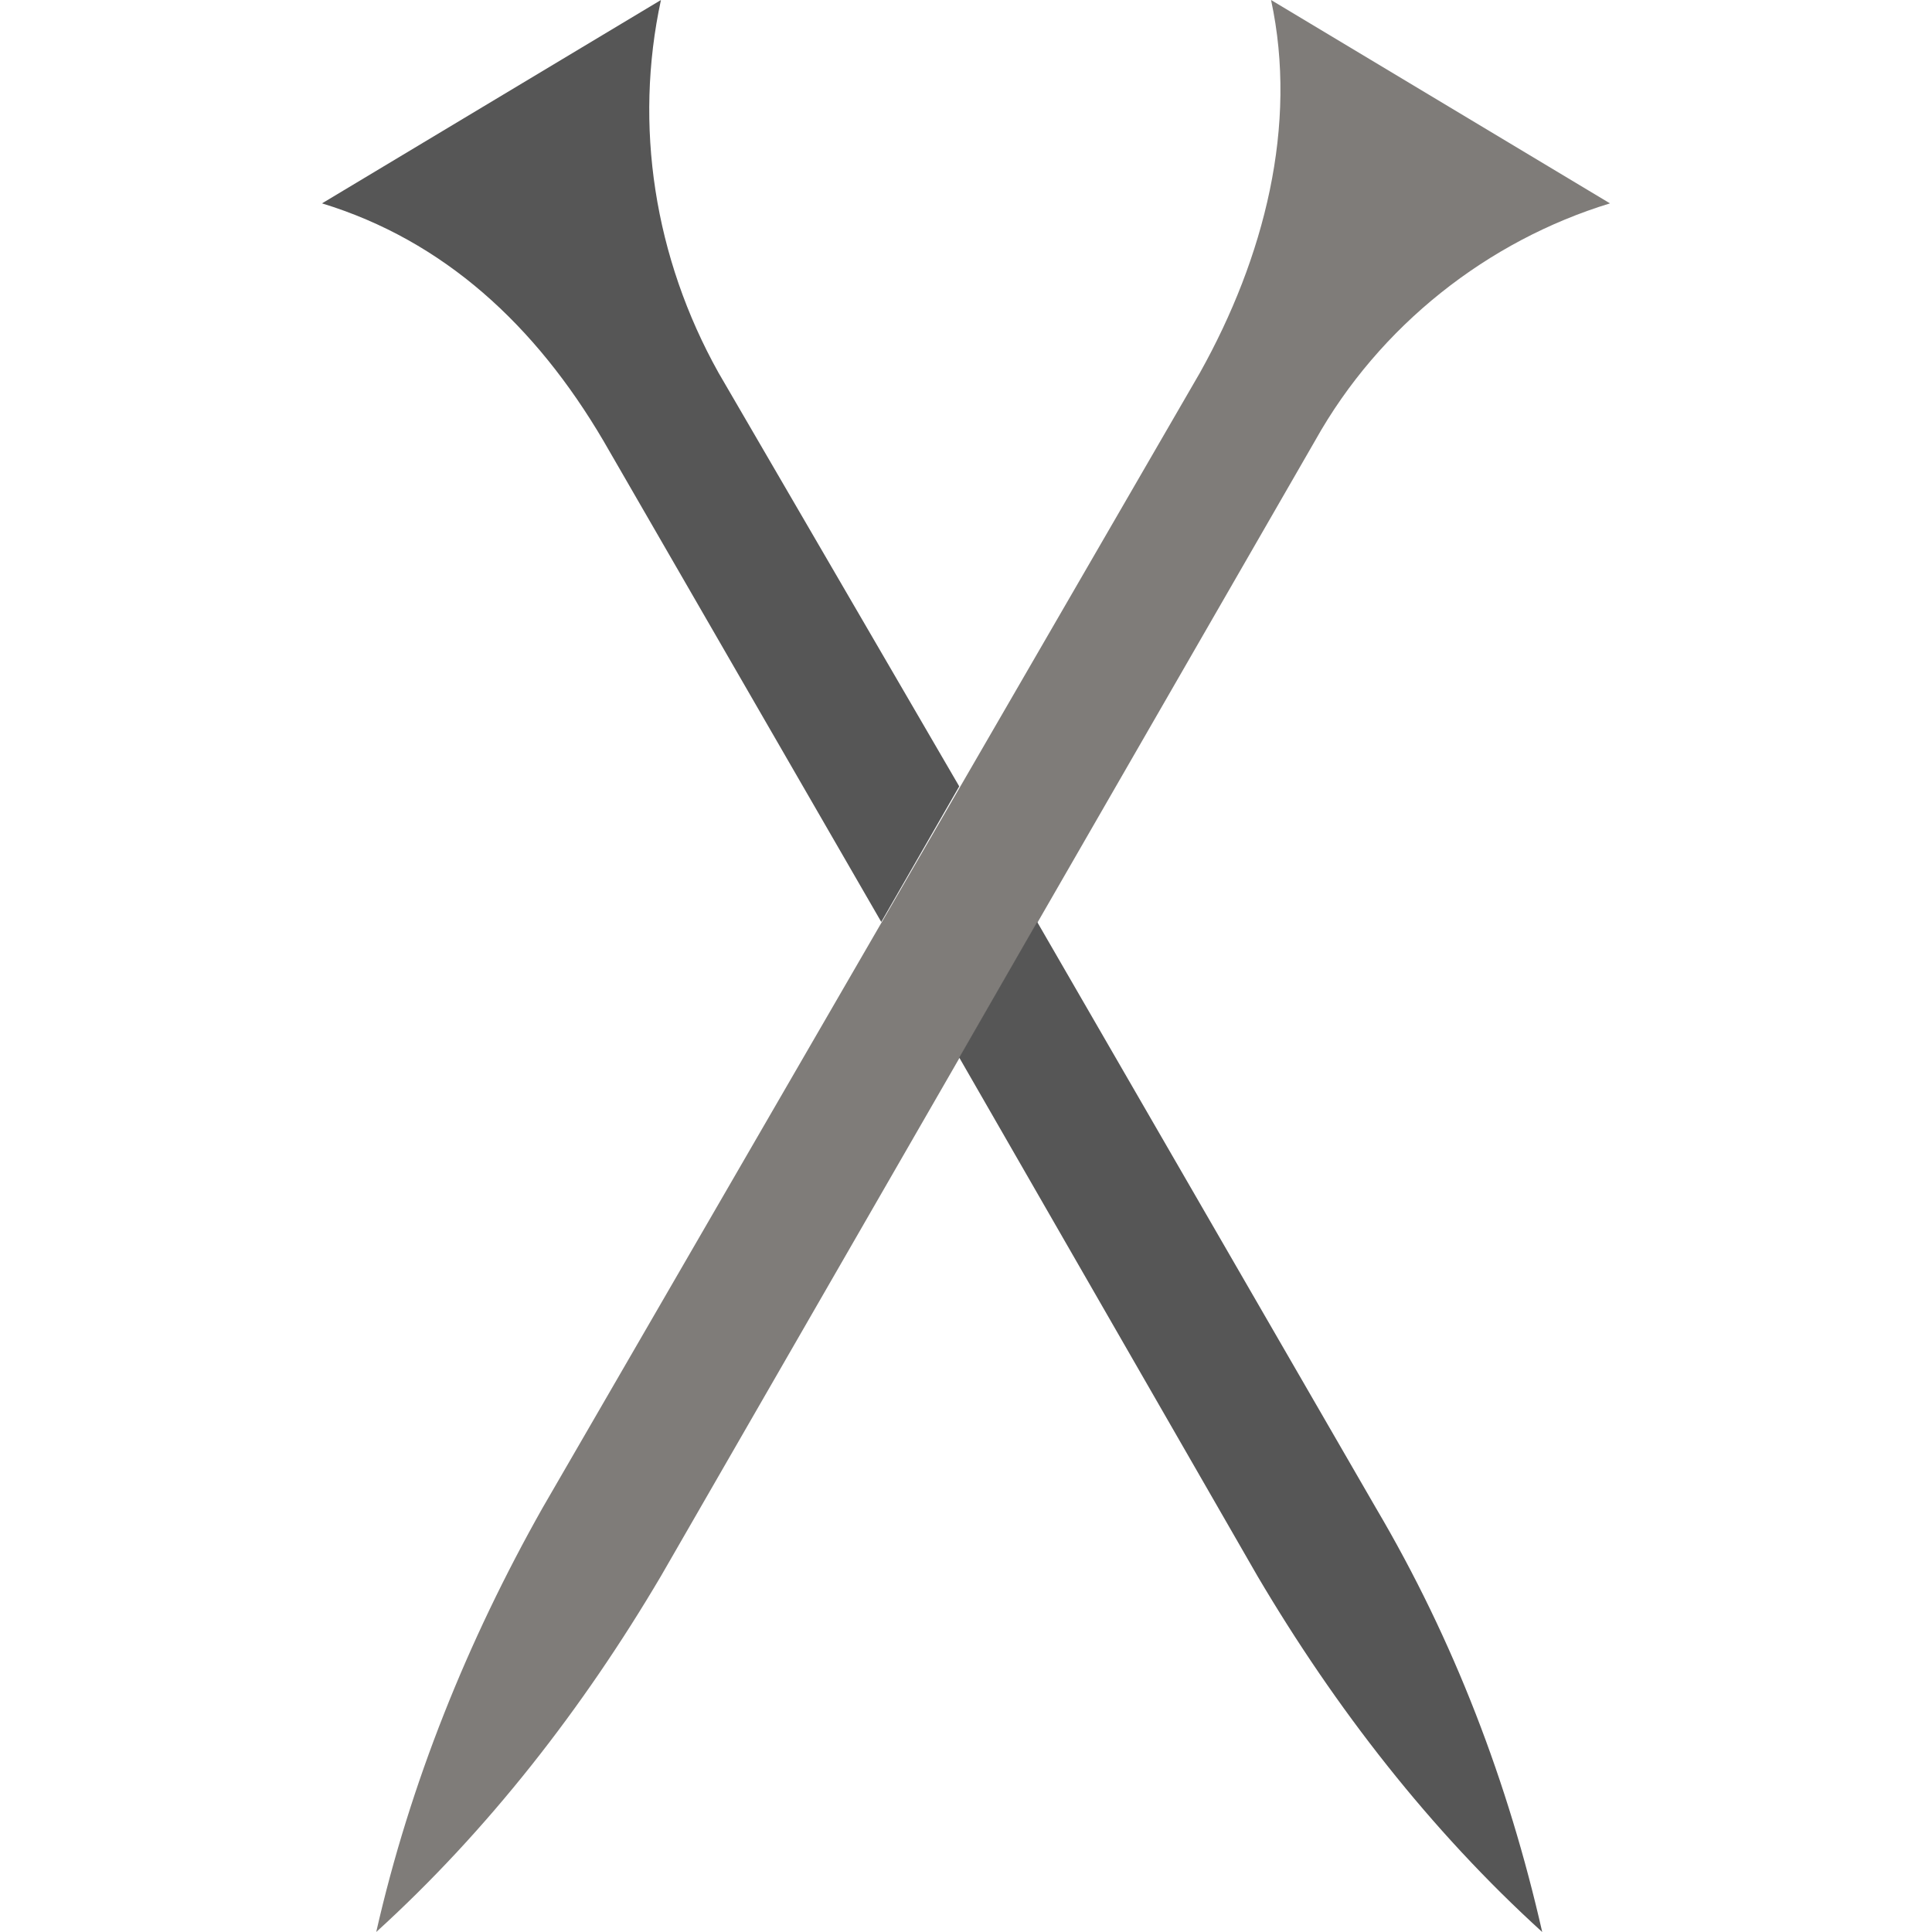
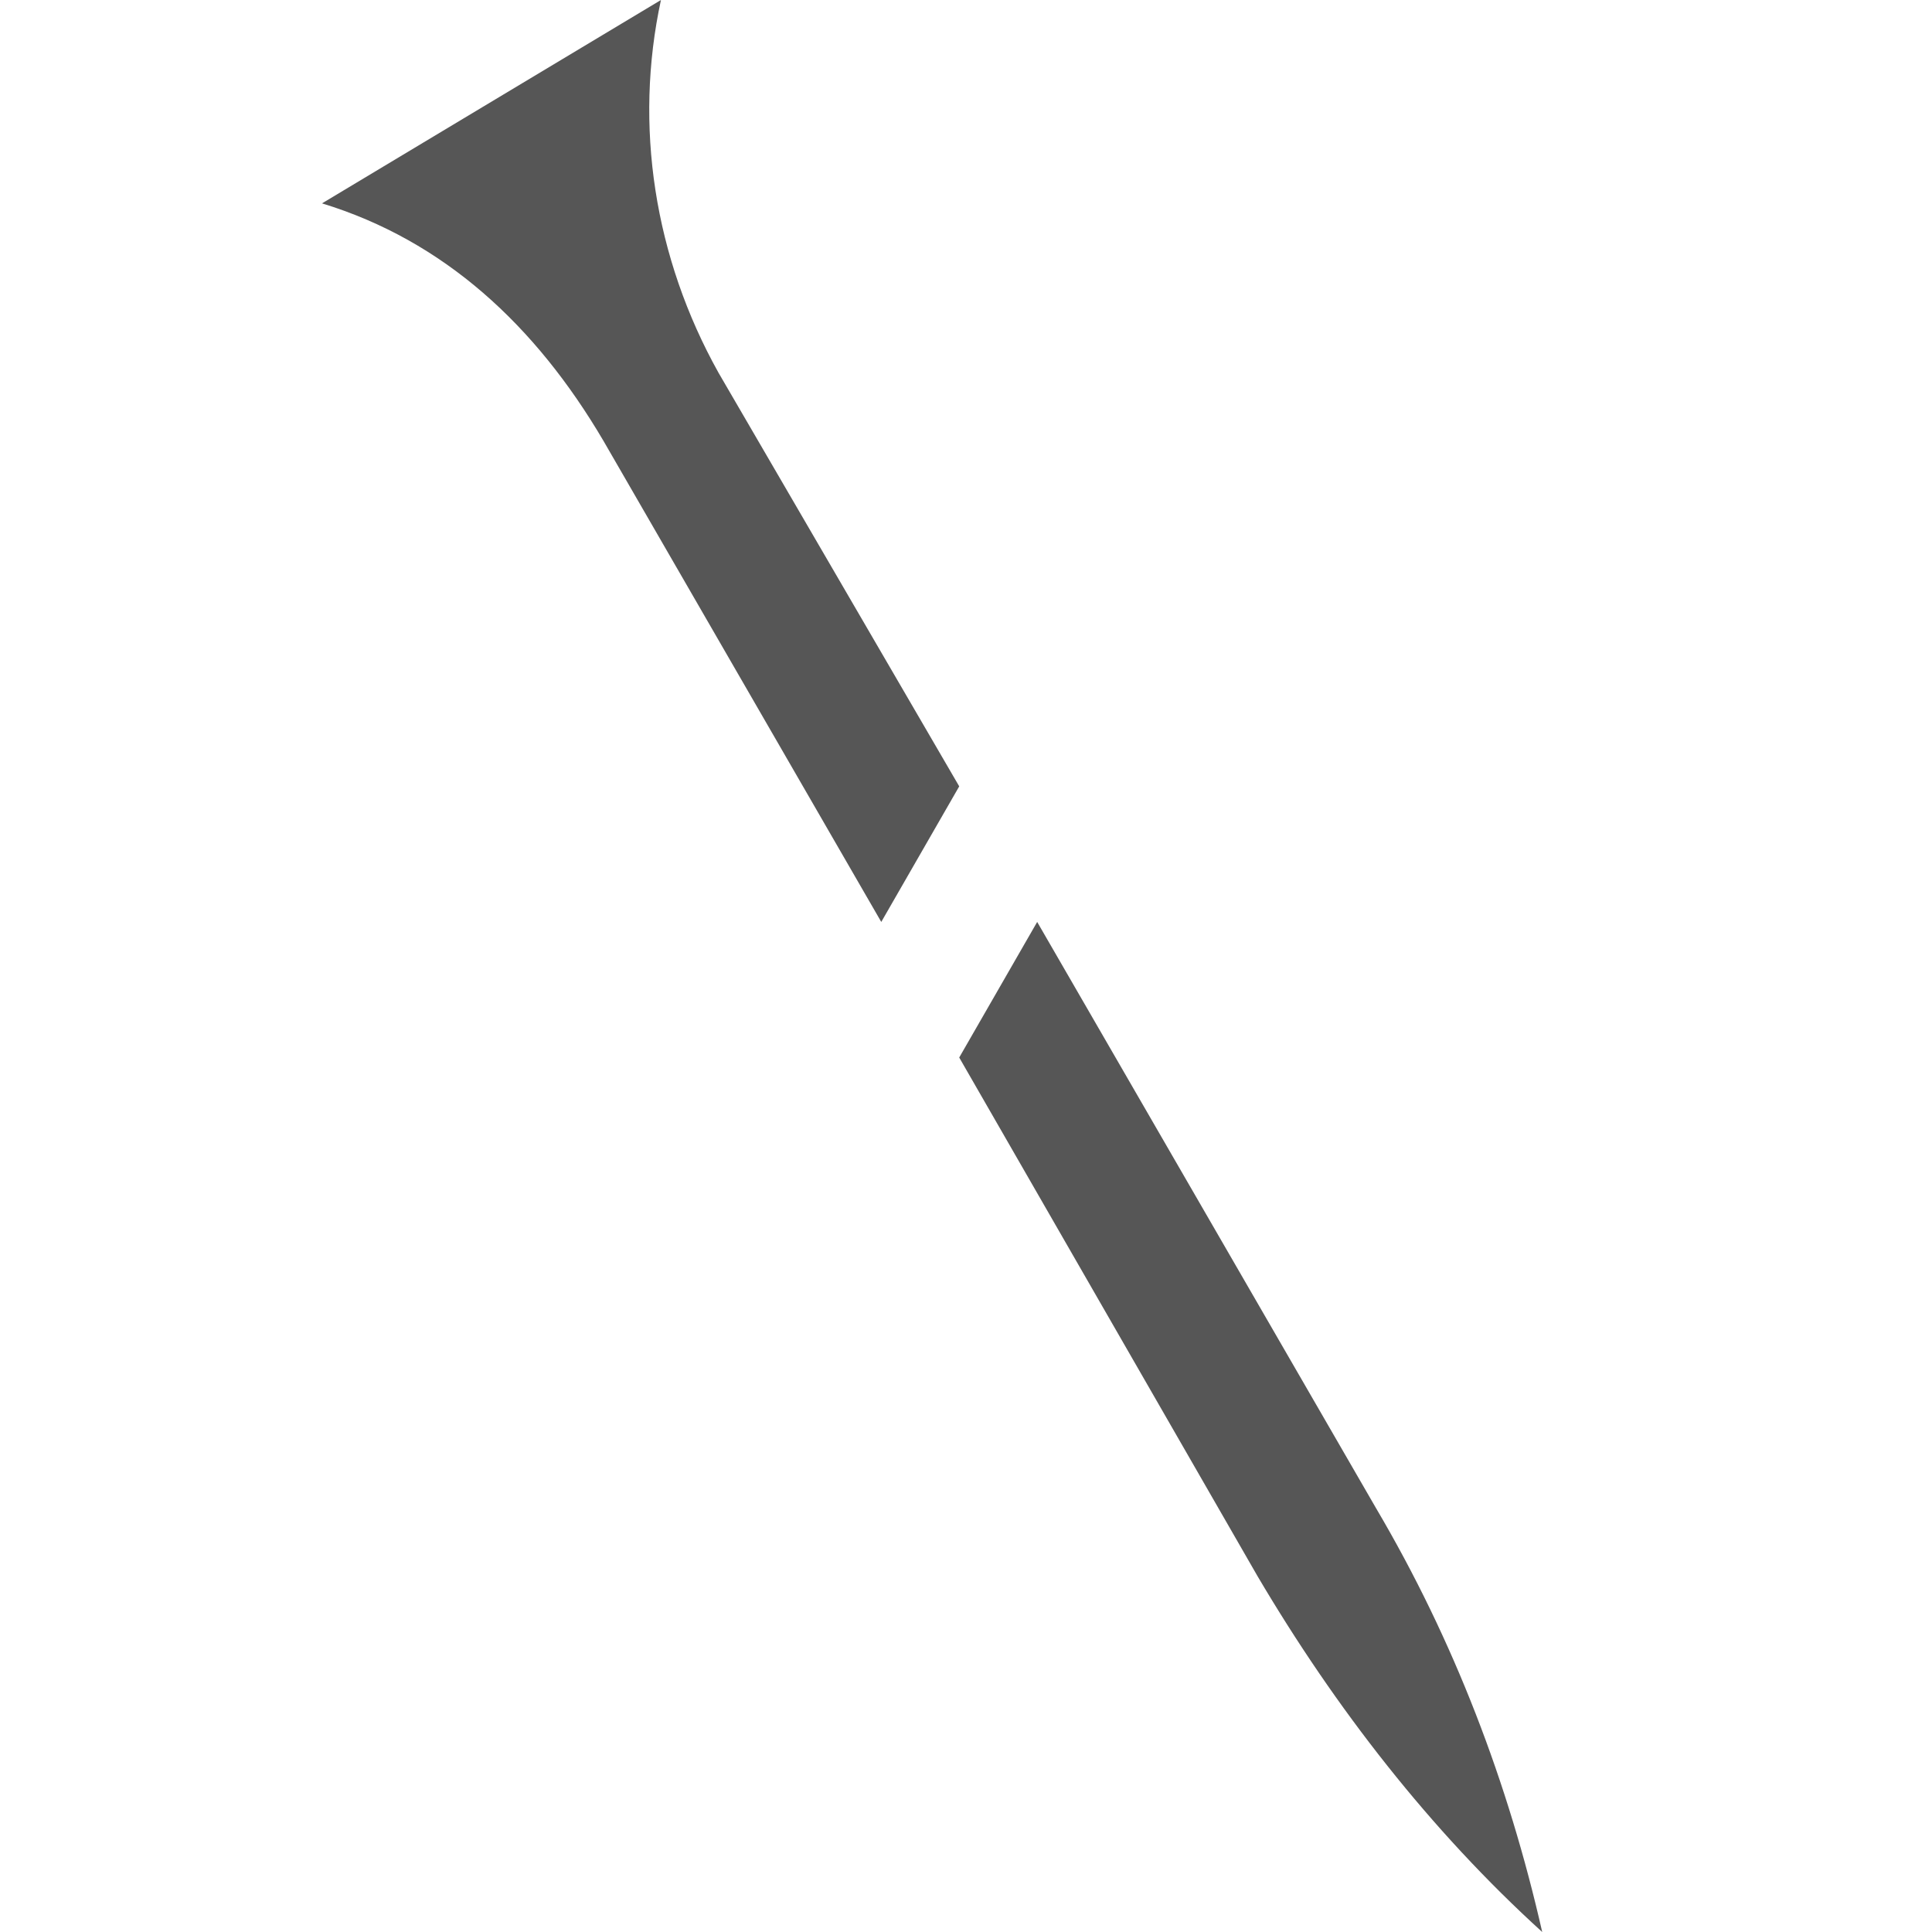
<svg xmlns="http://www.w3.org/2000/svg" height="800px" width="800px" version="1.1" id="Layer_1" viewBox="0 0 512 512" xml:space="preserve">
-   <path style="fill:#7F7C79;" d="M336.842,0L336.842,0c7.186,33.235-1.796,68.267-18.863,98.807l-174.26,300.912  C123.958,434.751,108.688,472.477,99.705,512c29.642-26.947,54.793-59.284,75.453-94.316l173.361-300.912  c17.067-30.54,45.811-52.996,78.147-62.877l0,0L336.842,0z" />
  <g>
    <path style="fill:#565656;" d="M159.888,116.772l73.656,127.551l20.66-35.93L190.428,98.807   C173.361,68.267,167.972,33.235,175.158,0L85.333,53.895C117.67,63.775,141.923,86.232,159.888,116.772" />
    <path style="fill:#565656;" d="M274.863,244.323l-20.66,35.93l79.046,137.432c20.66,35.032,45.811,67.368,75.453,94.316   c-8.982-39.523-23.354-77.249-44.014-112.281L274.863,244.323z" />
  </g>
</svg>